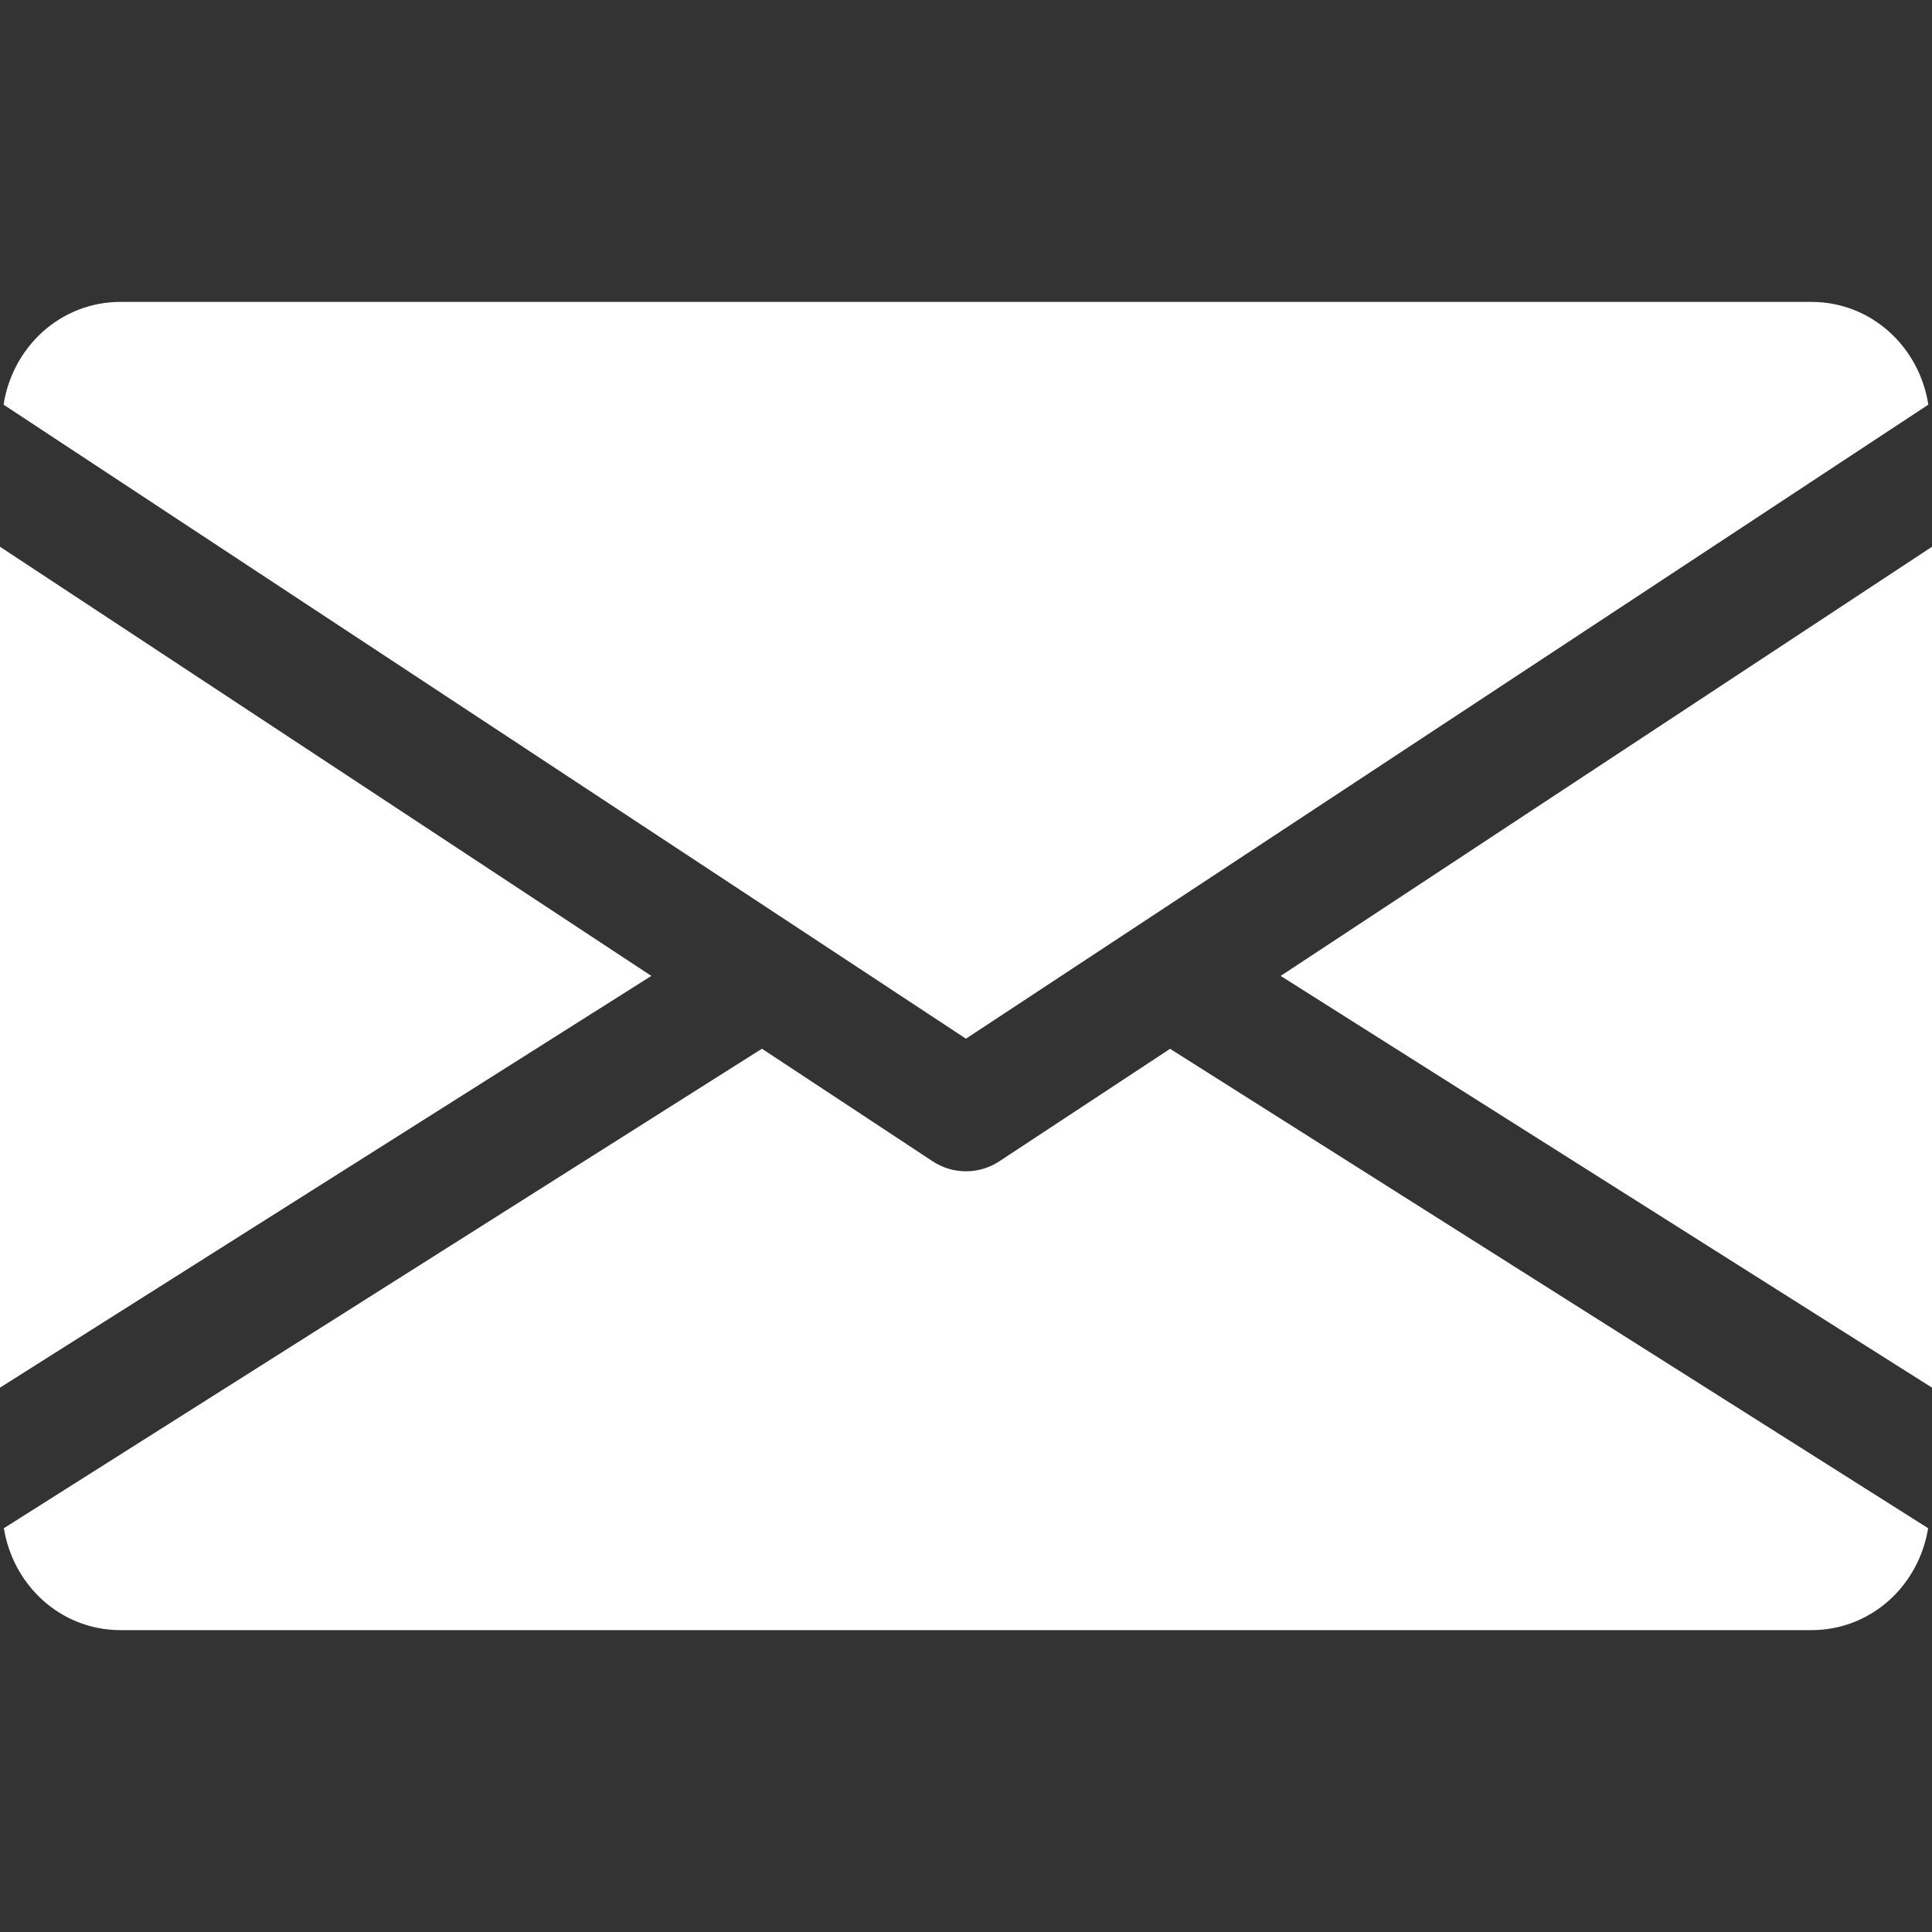
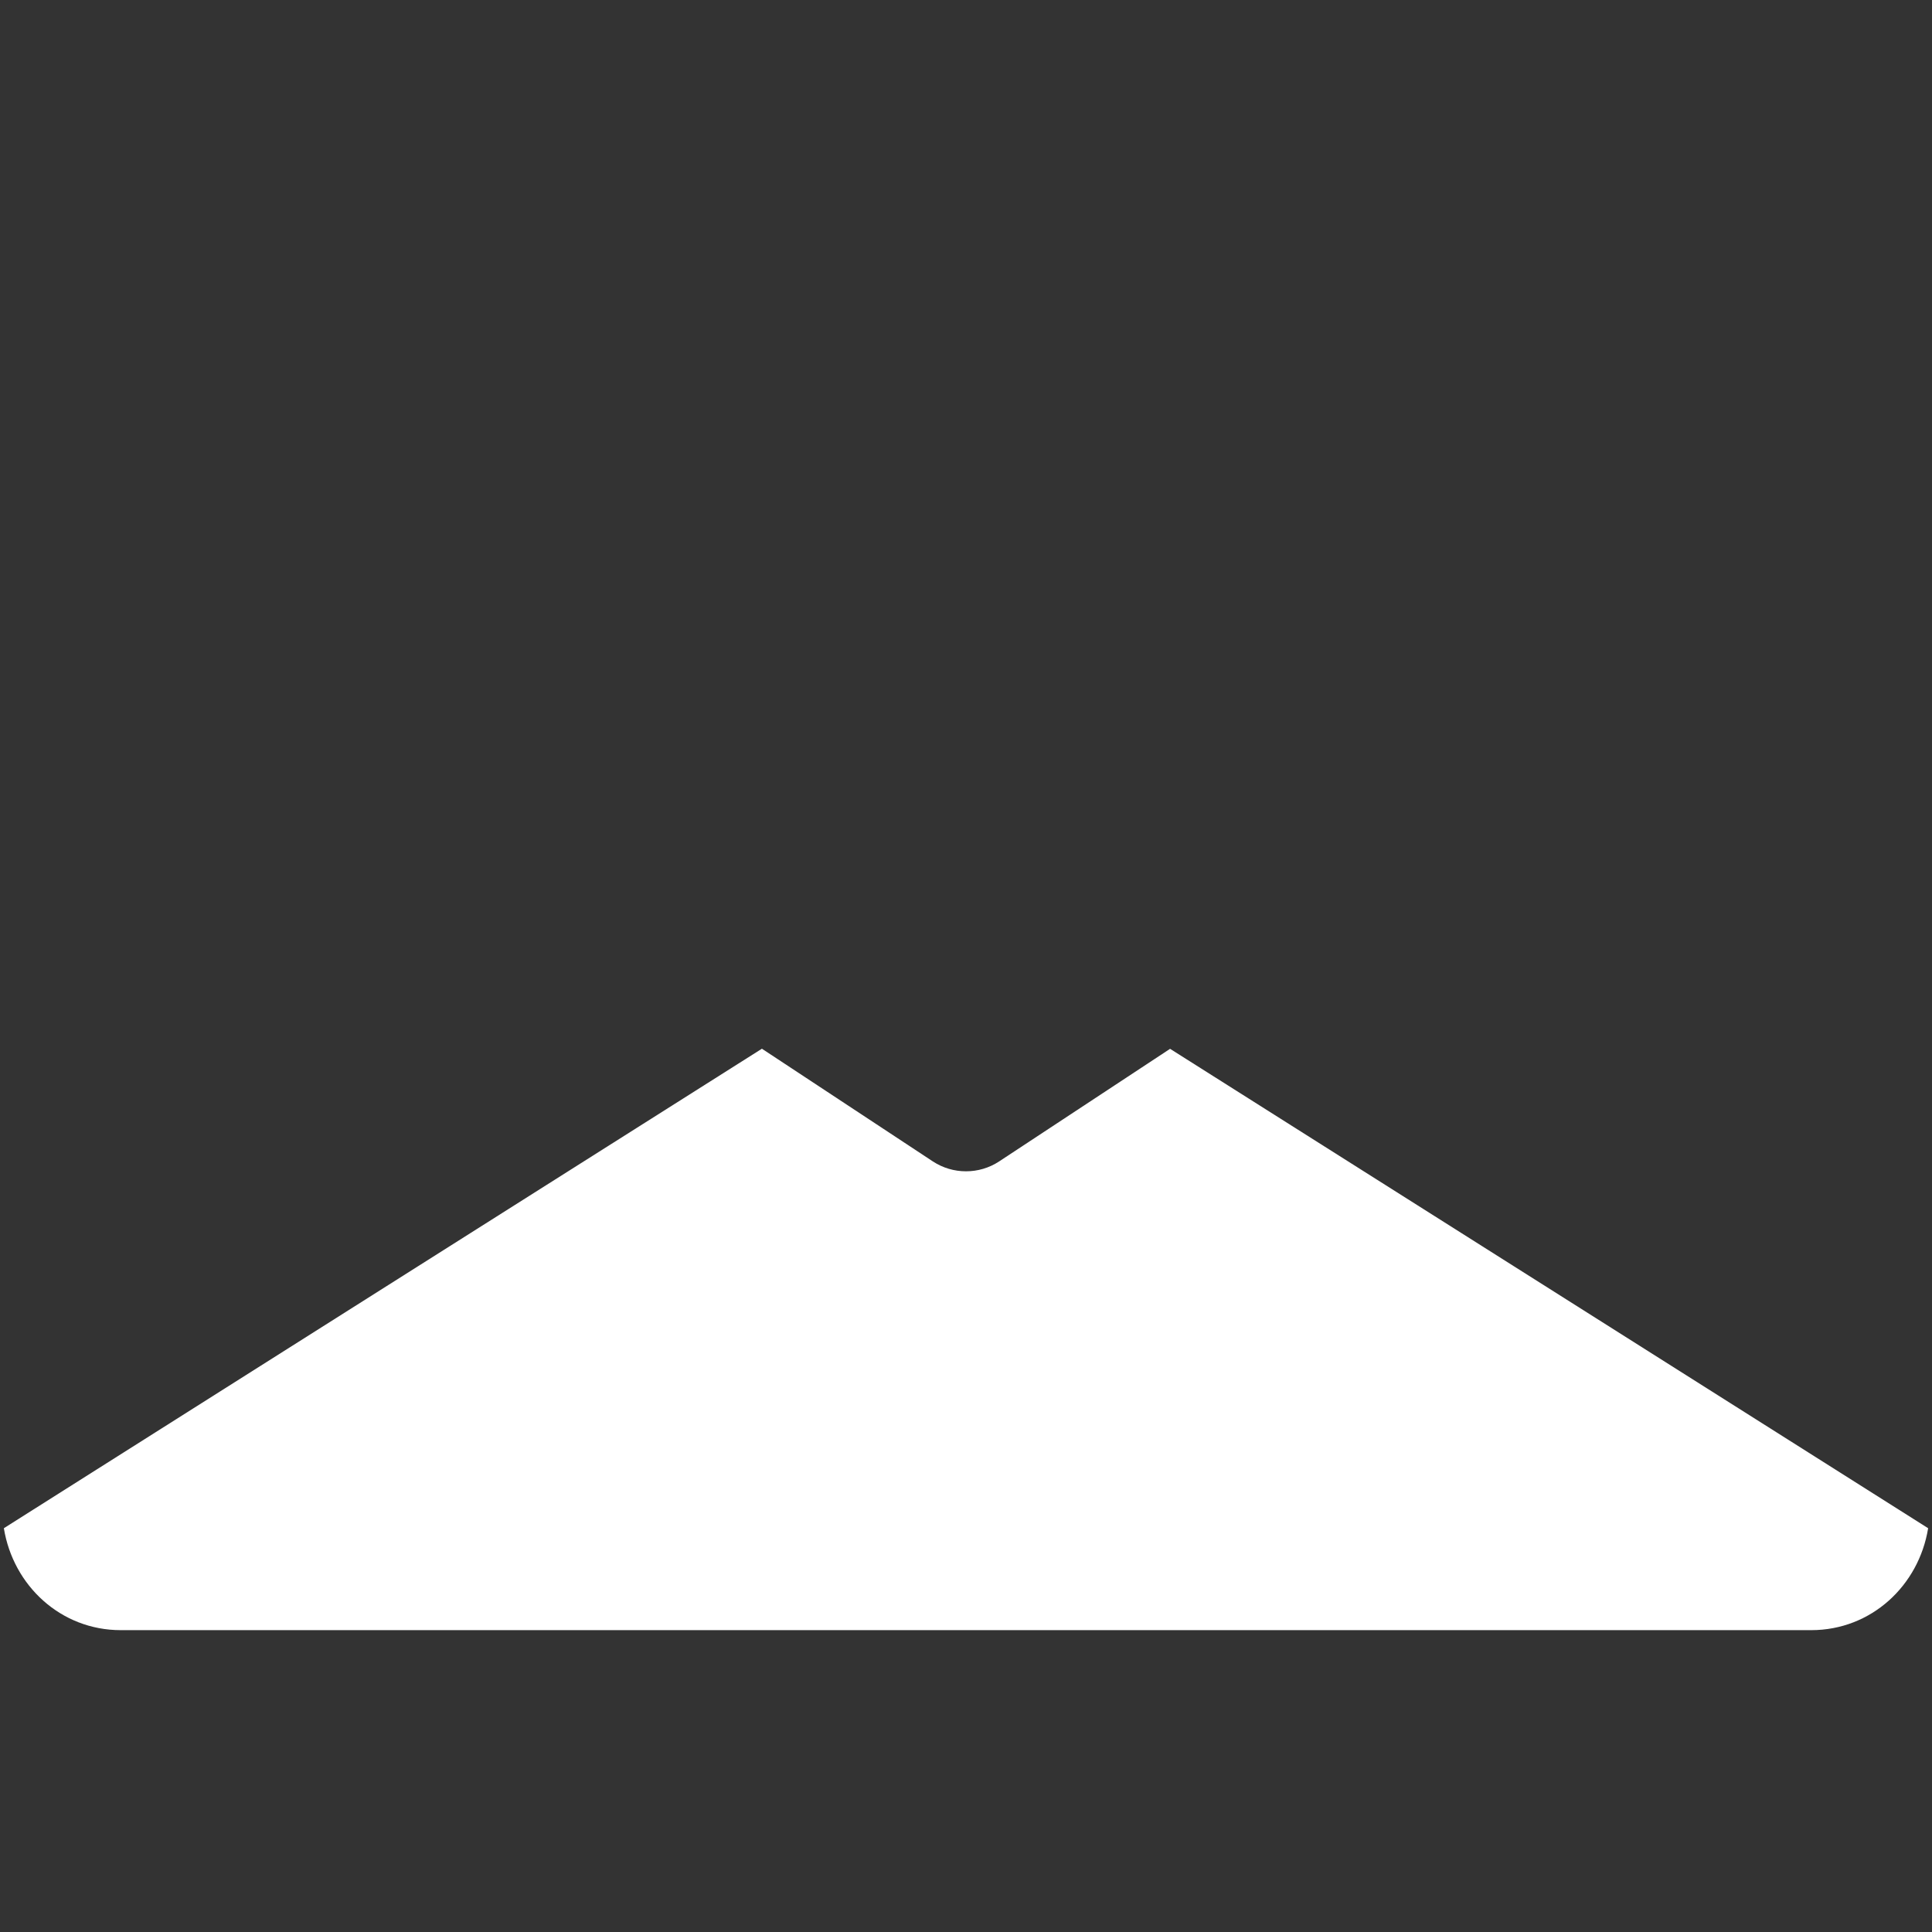
<svg xmlns="http://www.w3.org/2000/svg" width="38" height="38" viewBox="0 0 38 38" fill="none">
  <rect x="0" y="0" width="38" height="38" fill="#333333" stroke="none" />
-   <path d="M25.189 19.195L38 27.293V10.754L25.189 19.195Z" fill="white" />
-   <path d="M0 10.754V27.293L12.811 19.195L0 10.754Z" fill="white" />
-   <path d="M35.624 5.938H2.374C1.189 5.938 0.248 6.821 0.07 7.959L18.999 20.43L37.928 7.959C37.75 6.821 36.809 5.938 35.624 5.938Z" fill="white" />
  <path d="M23.014 20.629L19.653 22.843C19.454 22.974 19.228 23.038 19 23.038C18.772 23.038 18.547 22.974 18.347 22.843L14.986 20.627L0.076 30.058C0.259 31.186 1.195 32.063 2.375 32.063H35.625C36.806 32.063 37.741 31.186 37.924 30.058L23.014 20.629Z" fill="white" />
</svg>